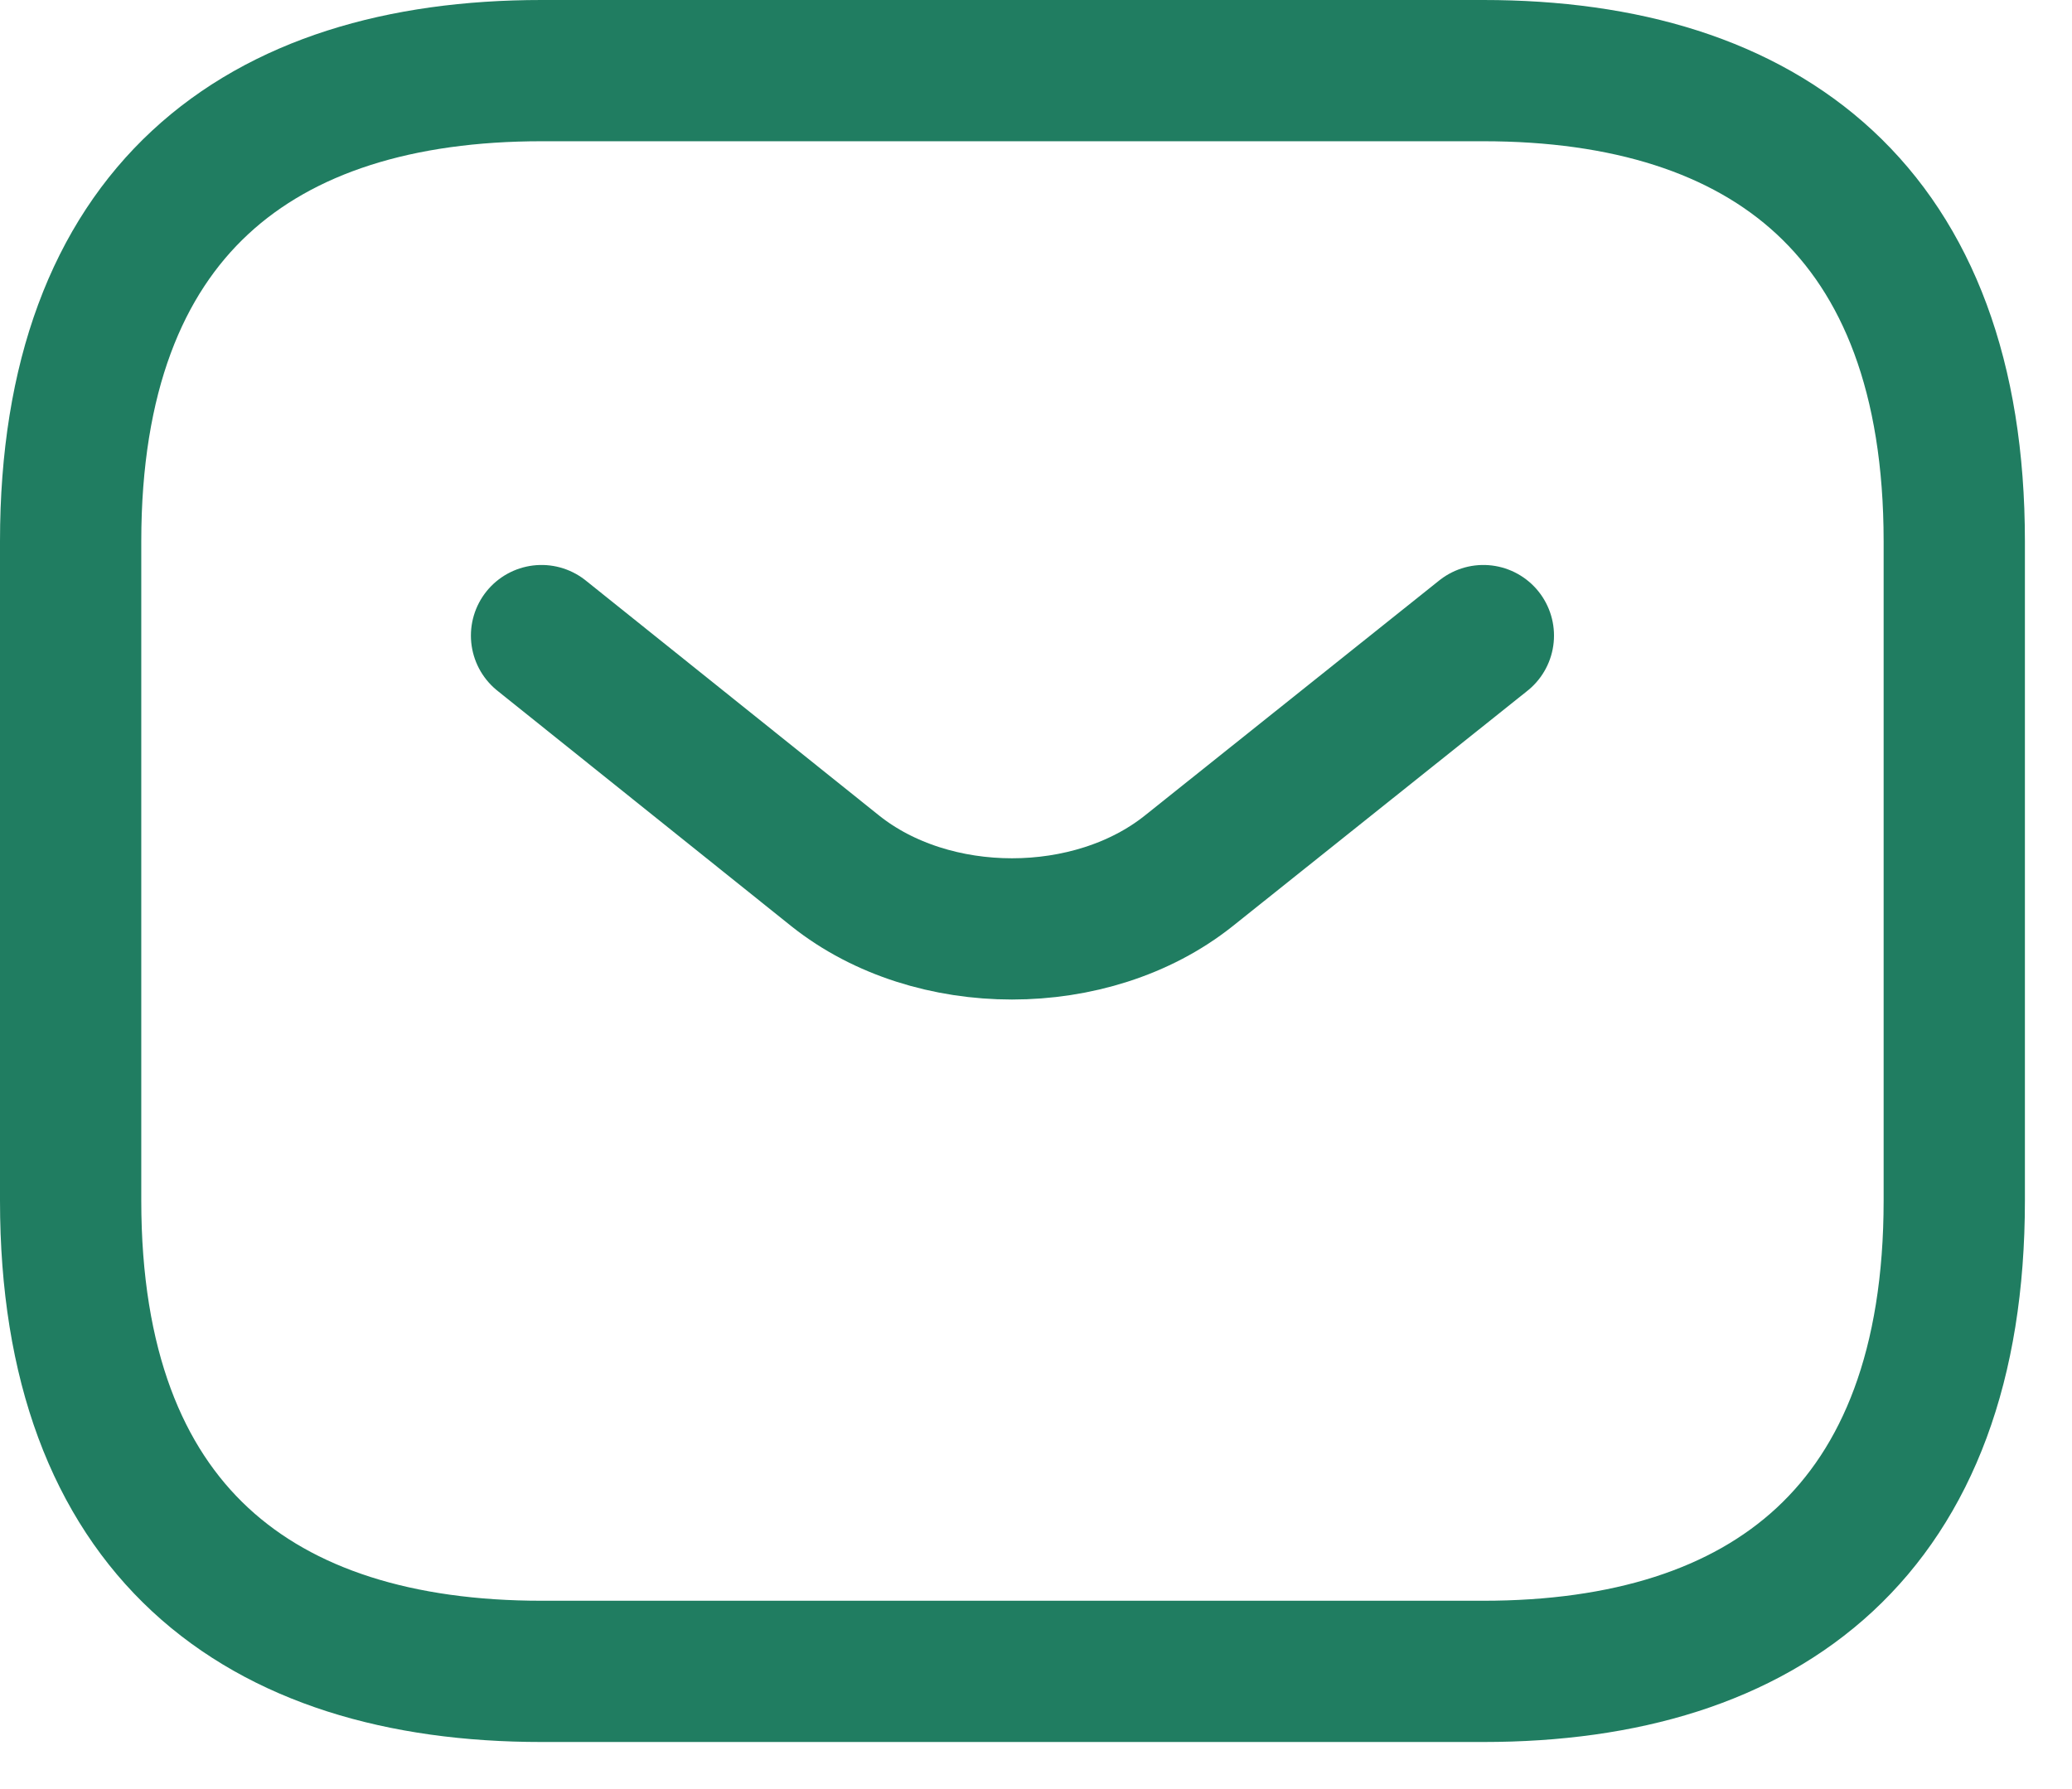
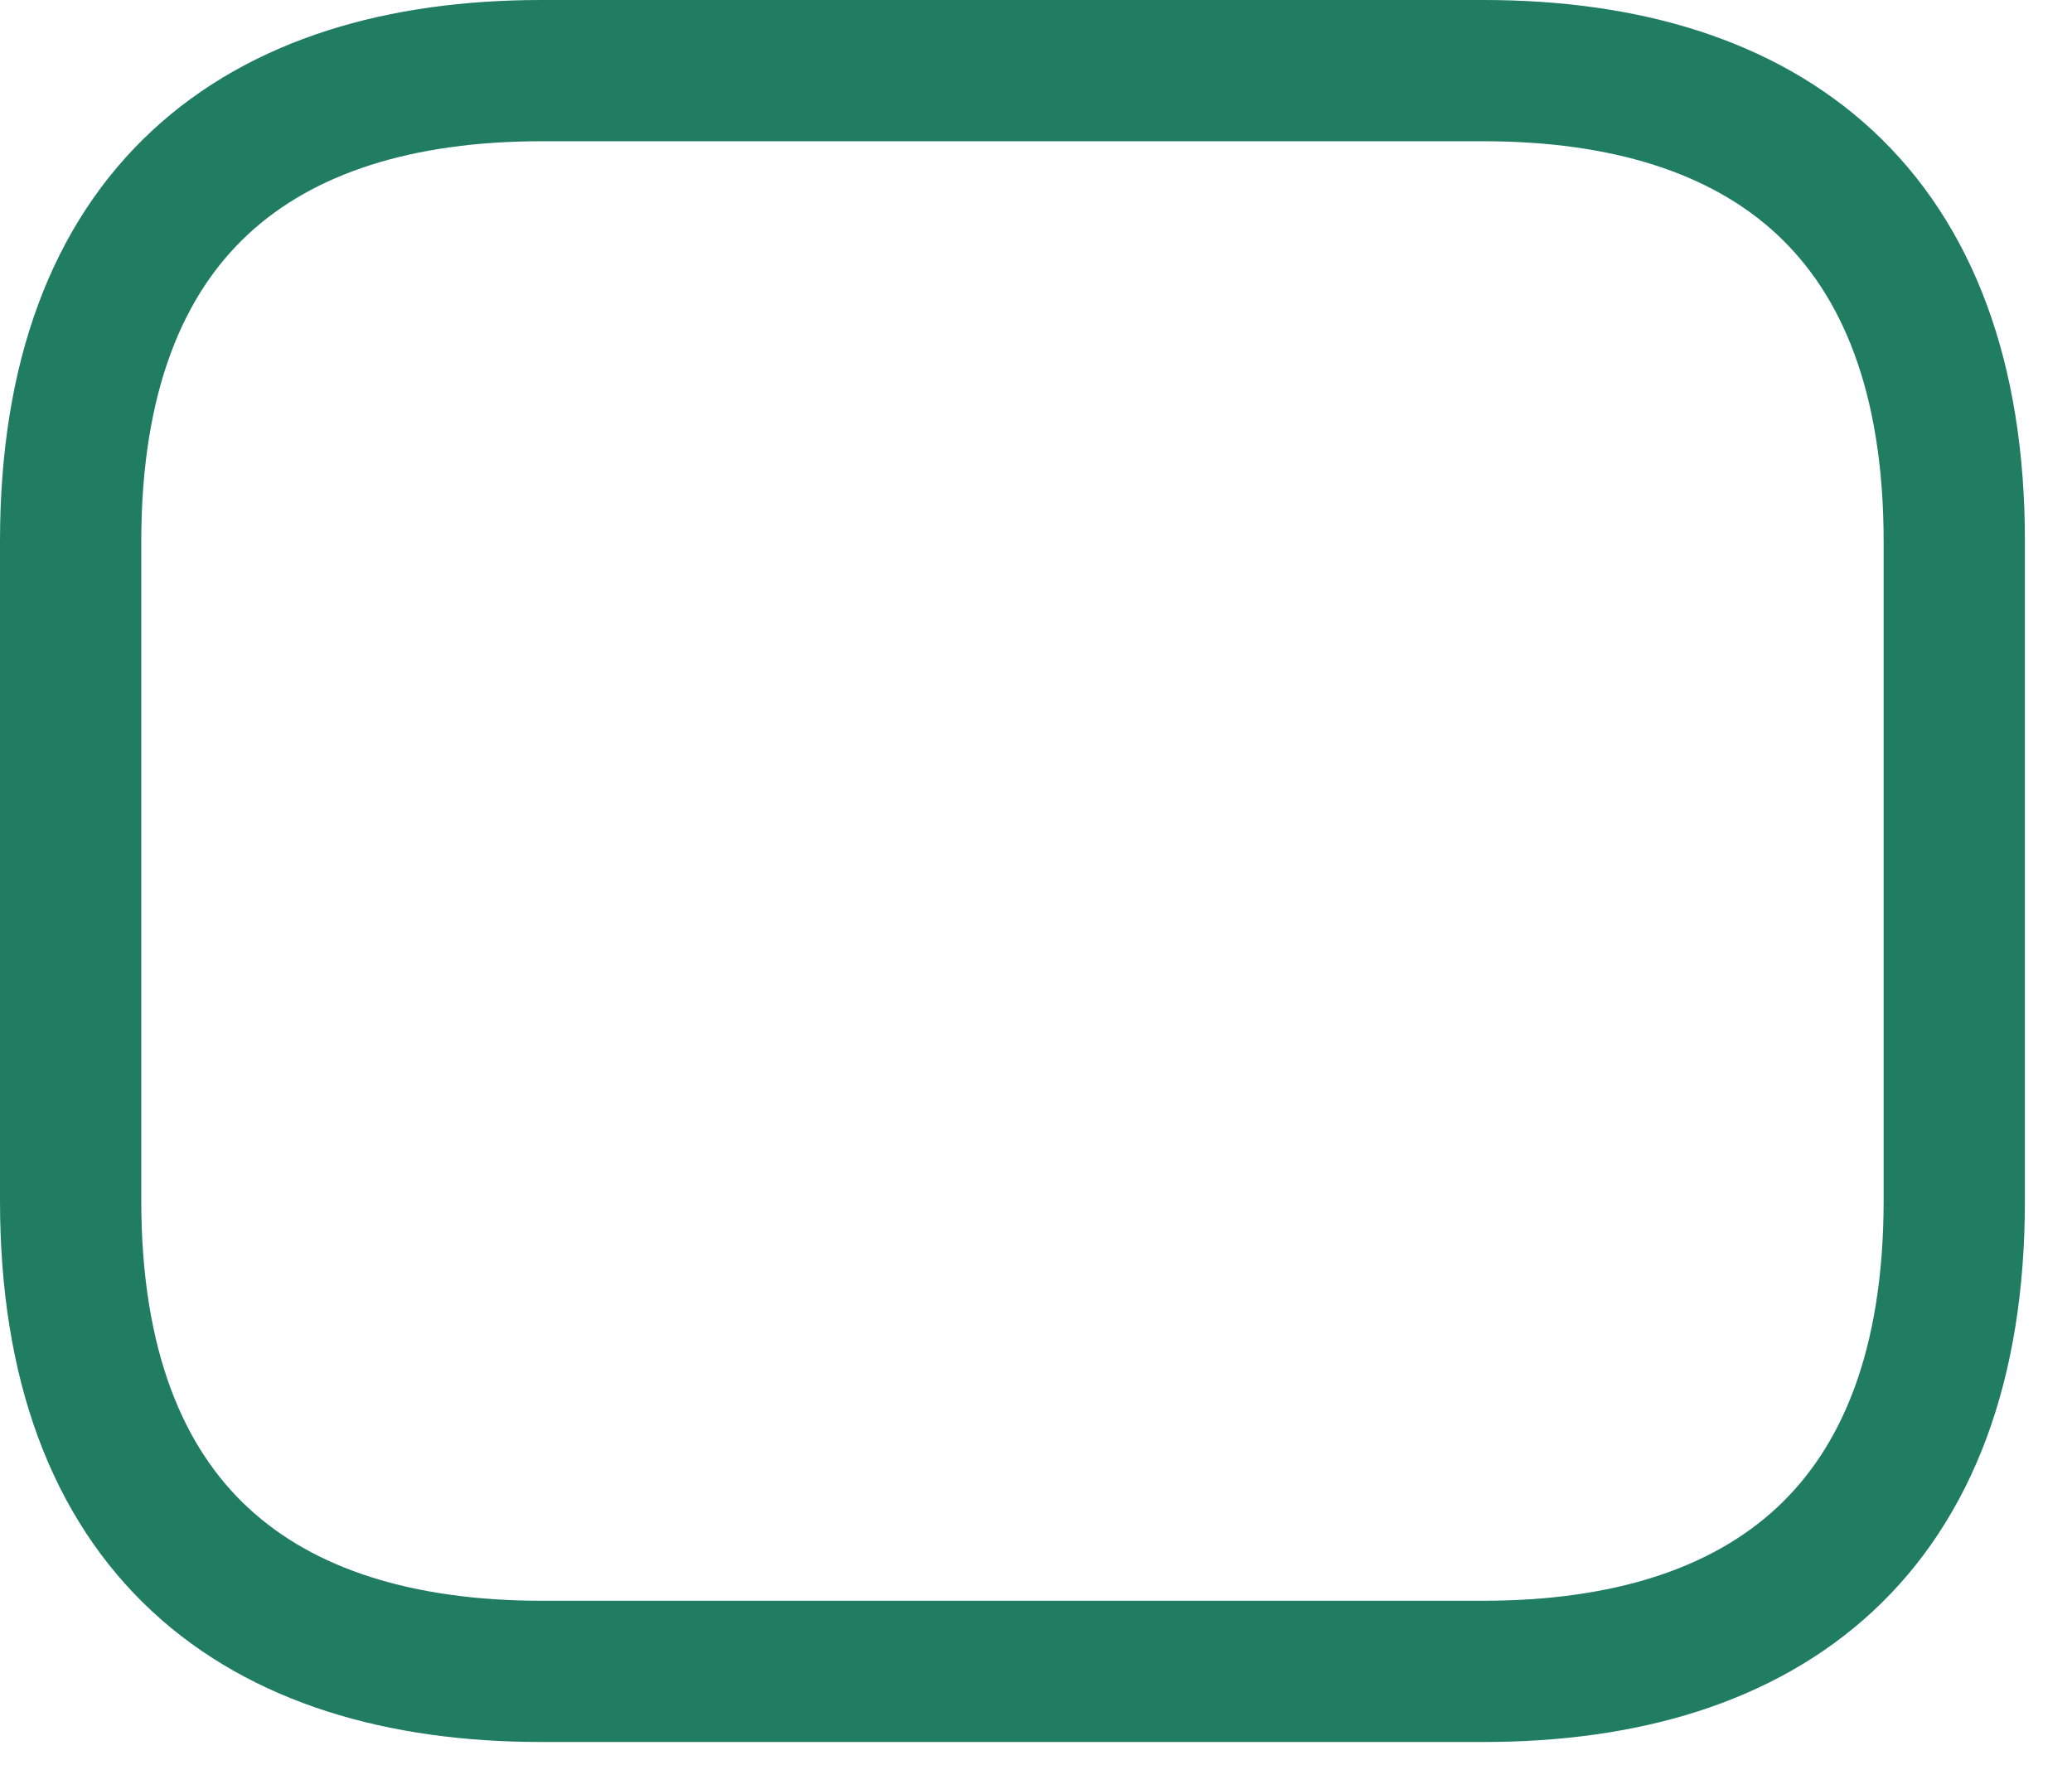
<svg xmlns="http://www.w3.org/2000/svg" width="22" height="19" viewBox="0 0 22 19" fill="none">
  <path d="M15.75 17.75H5.75C2.75 17.75 0.75 16.25 0.75 12.75V5.75C0.75 2.25 2.75 0.75 5.75 0.75H15.75C18.75 0.75 20.75 2.25 20.75 5.75V12.75C20.75 16.25 18.75 17.75 15.75 17.75Z" stroke="#207D61" stroke-width="1.5" stroke-miterlimit="10" stroke-linecap="round" stroke-linejoin="round" />
-   <path d="M15.75 6.75L12.62 9.25C11.59 10.07 9.9 10.07 8.87 9.25L5.75 6.75" stroke="#207D61" stroke-width="1.5" stroke-miterlimit="10" stroke-linecap="round" stroke-linejoin="round" />
</svg>